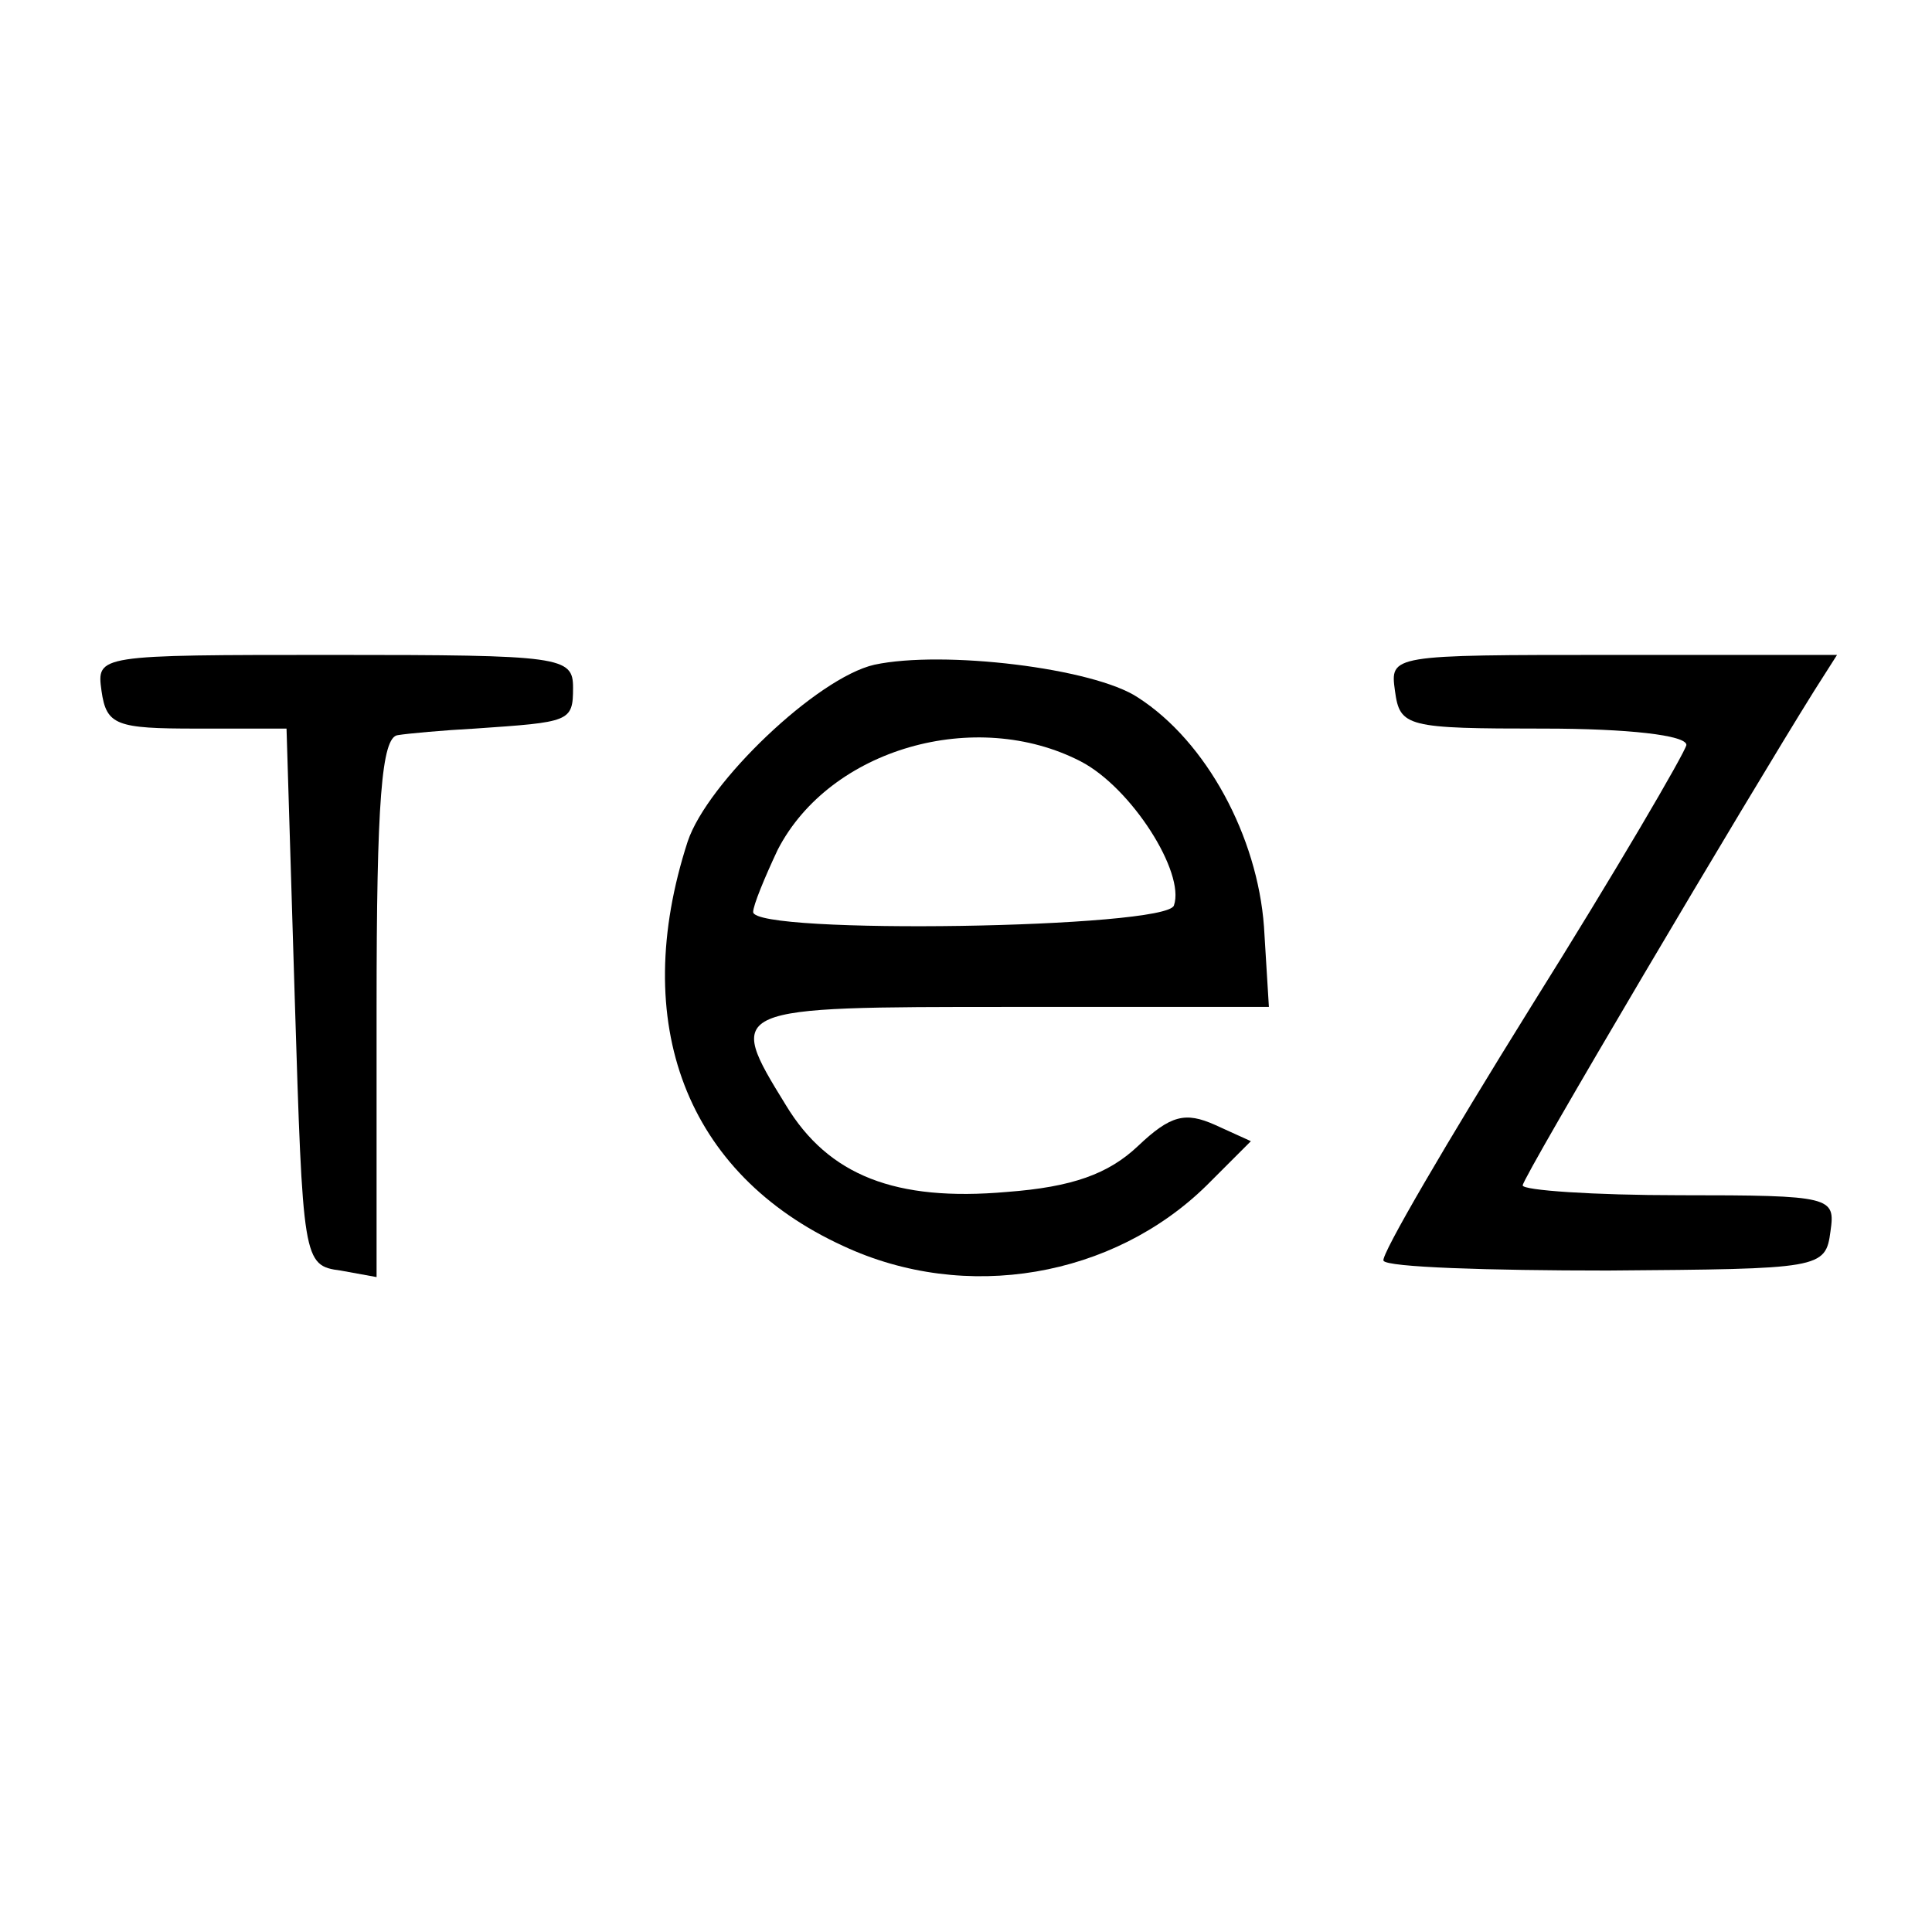
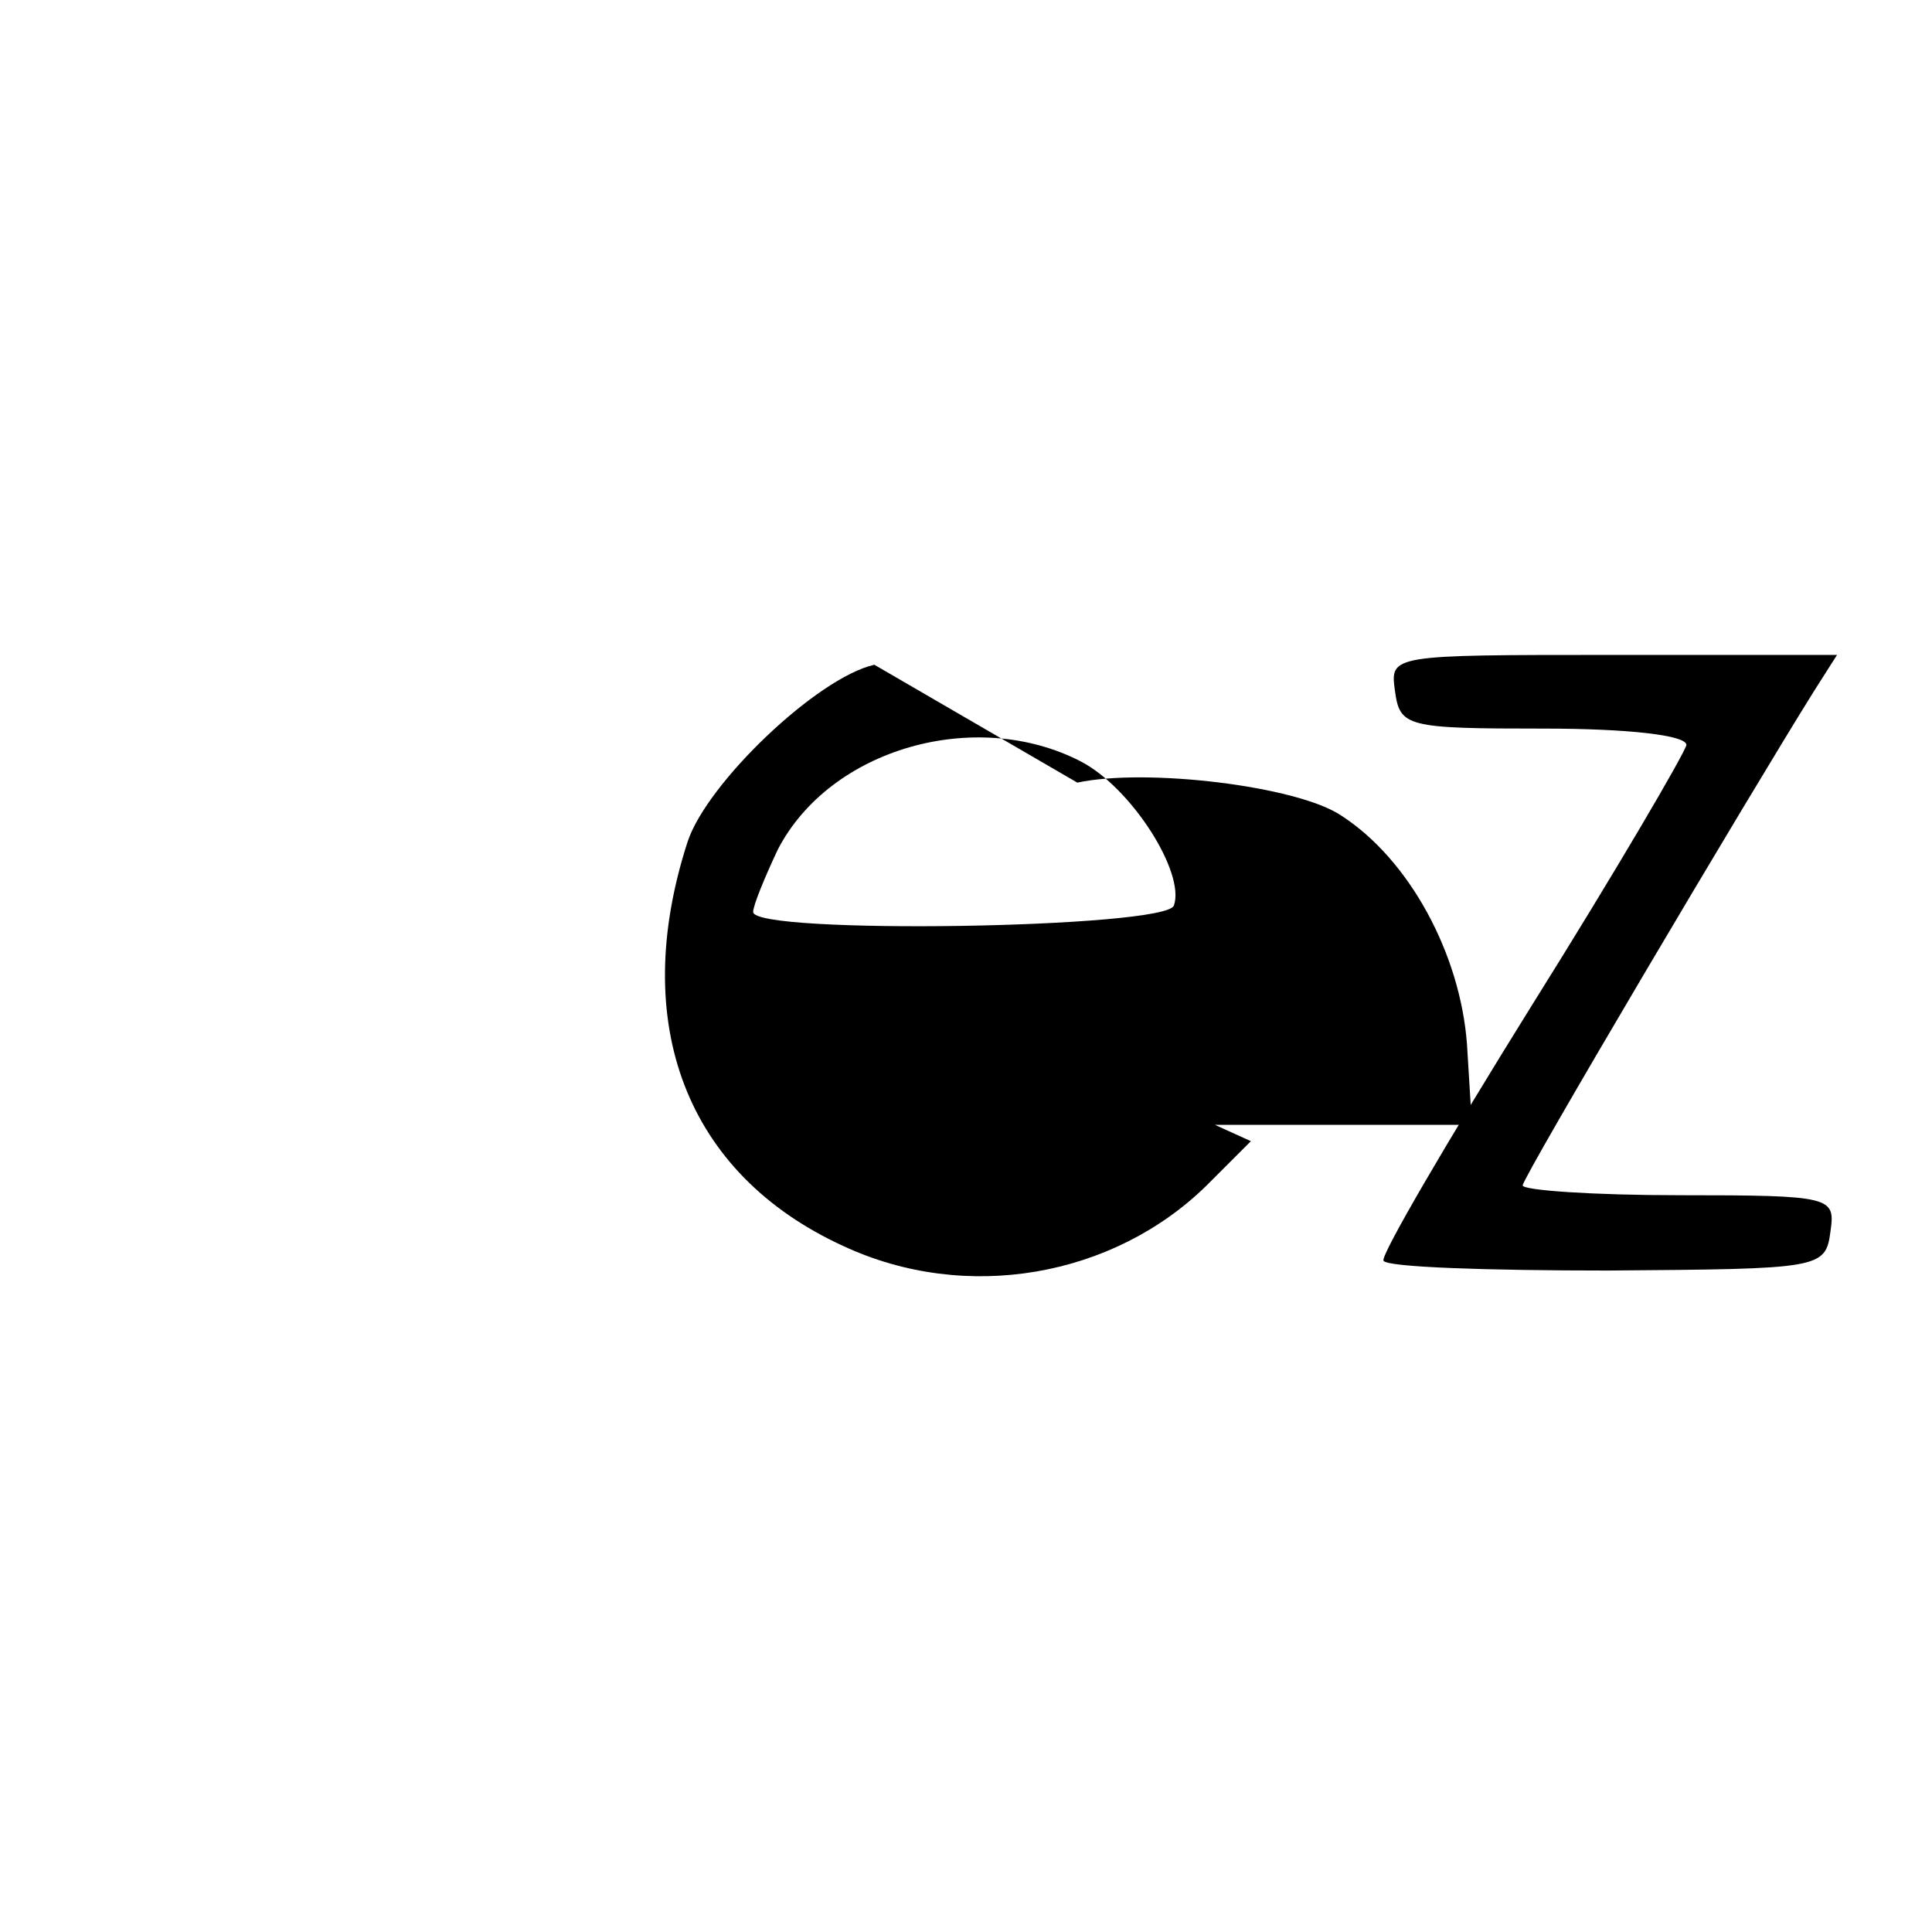
<svg xmlns="http://www.w3.org/2000/svg" version="1.0" width="118pt" height="118pt" viewBox="0 0 118 118" preserveAspectRatio="xMidYMid meet">
  <g transform="translate(0,118) scale(0.1,-0.1)" fill="#000000" stroke="none">
-     <path d="M62 758 c3 -21 9 -23 58 -23 l55 0 5 -164 c5 -161 5 -164 28 -167 l22 -4 0 165 c0 125 3 165 13 166 6 1 28 3 47 4 58 4 60 4 60 25 0 19 -7 20 -146 20 -145 0 -145 0 -142 -22z" />
-     <path d="M534 774 c-35 -8 -102 -72 -114 -108 -36 -111 -1 -203 95 -247 75 -35 165 -19 222 37 l27 27 -22 10 c-18 8 -27 6 -47 -13 -18 -17 -40 -25 -80 -28 -68 -6 -109 10 -135 53 -37 60 -36 60 138 60 l157 0 -3 49 c-4 55 -35 113 -77 140 -27 18 -119 29 -161 20z m126 -59 c31 -16 64 -68 57 -88 -4 -14 -257 -18 -257 -4 0 4 7 21 15 38 32 62 121 87 185 54z" />
+     <path d="M534 774 c-35 -8 -102 -72 -114 -108 -36 -111 -1 -203 95 -247 75 -35 165 -19 222 37 l27 27 -22 10 l157 0 -3 49 c-4 55 -35 113 -77 140 -27 18 -119 29 -161 20z m126 -59 c31 -16 64 -68 57 -88 -4 -14 -257 -18 -257 -4 0 4 7 21 15 38 32 62 121 87 185 54z" />
    <path d="M852 758 c3 -22 7 -23 91 -23 51 0 87 -4 87 -10 -1 -5 -43 -77 -95 -160 -51 -82 -92 -152 -90 -155 2 -4 64 -6 137 -6 130 1 133 1 136 24 3 21 1 22 -92 22 -53 0 -96 3 -96 6 0 5 138 238 178 302 l14 22 -137 0 c-136 0 -136 0 -133 -22z" />
  </g>
</svg>